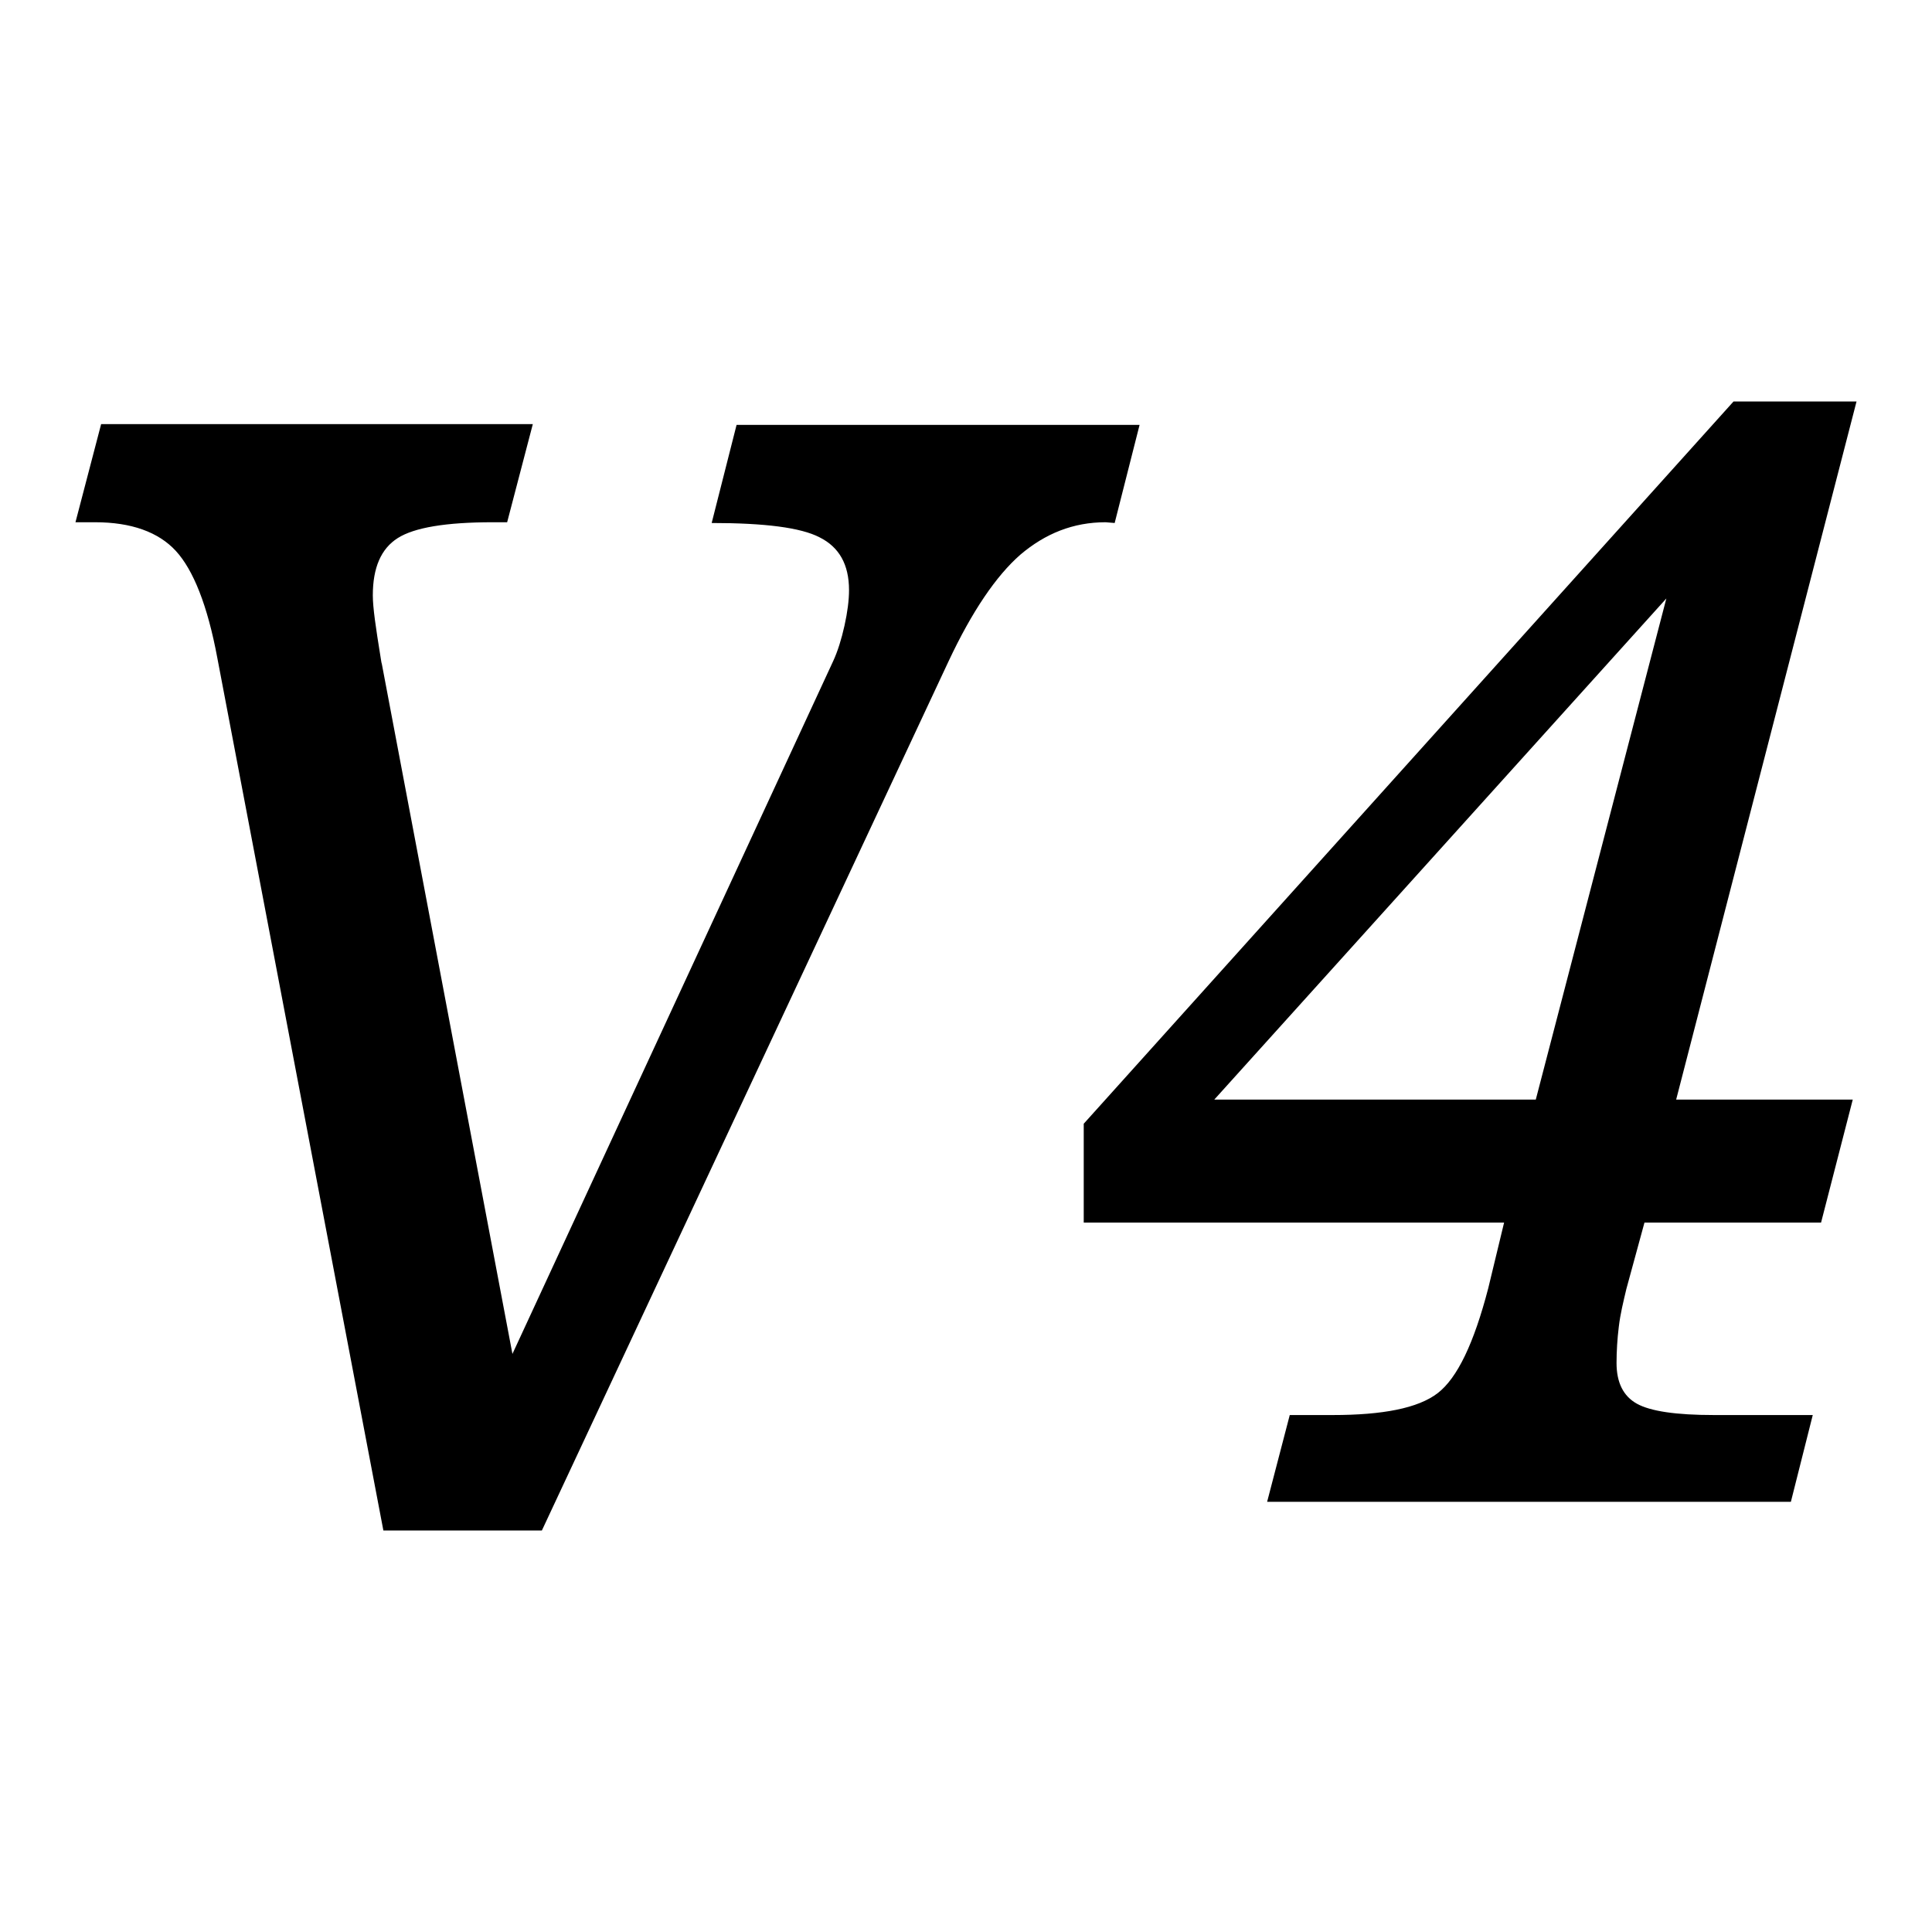
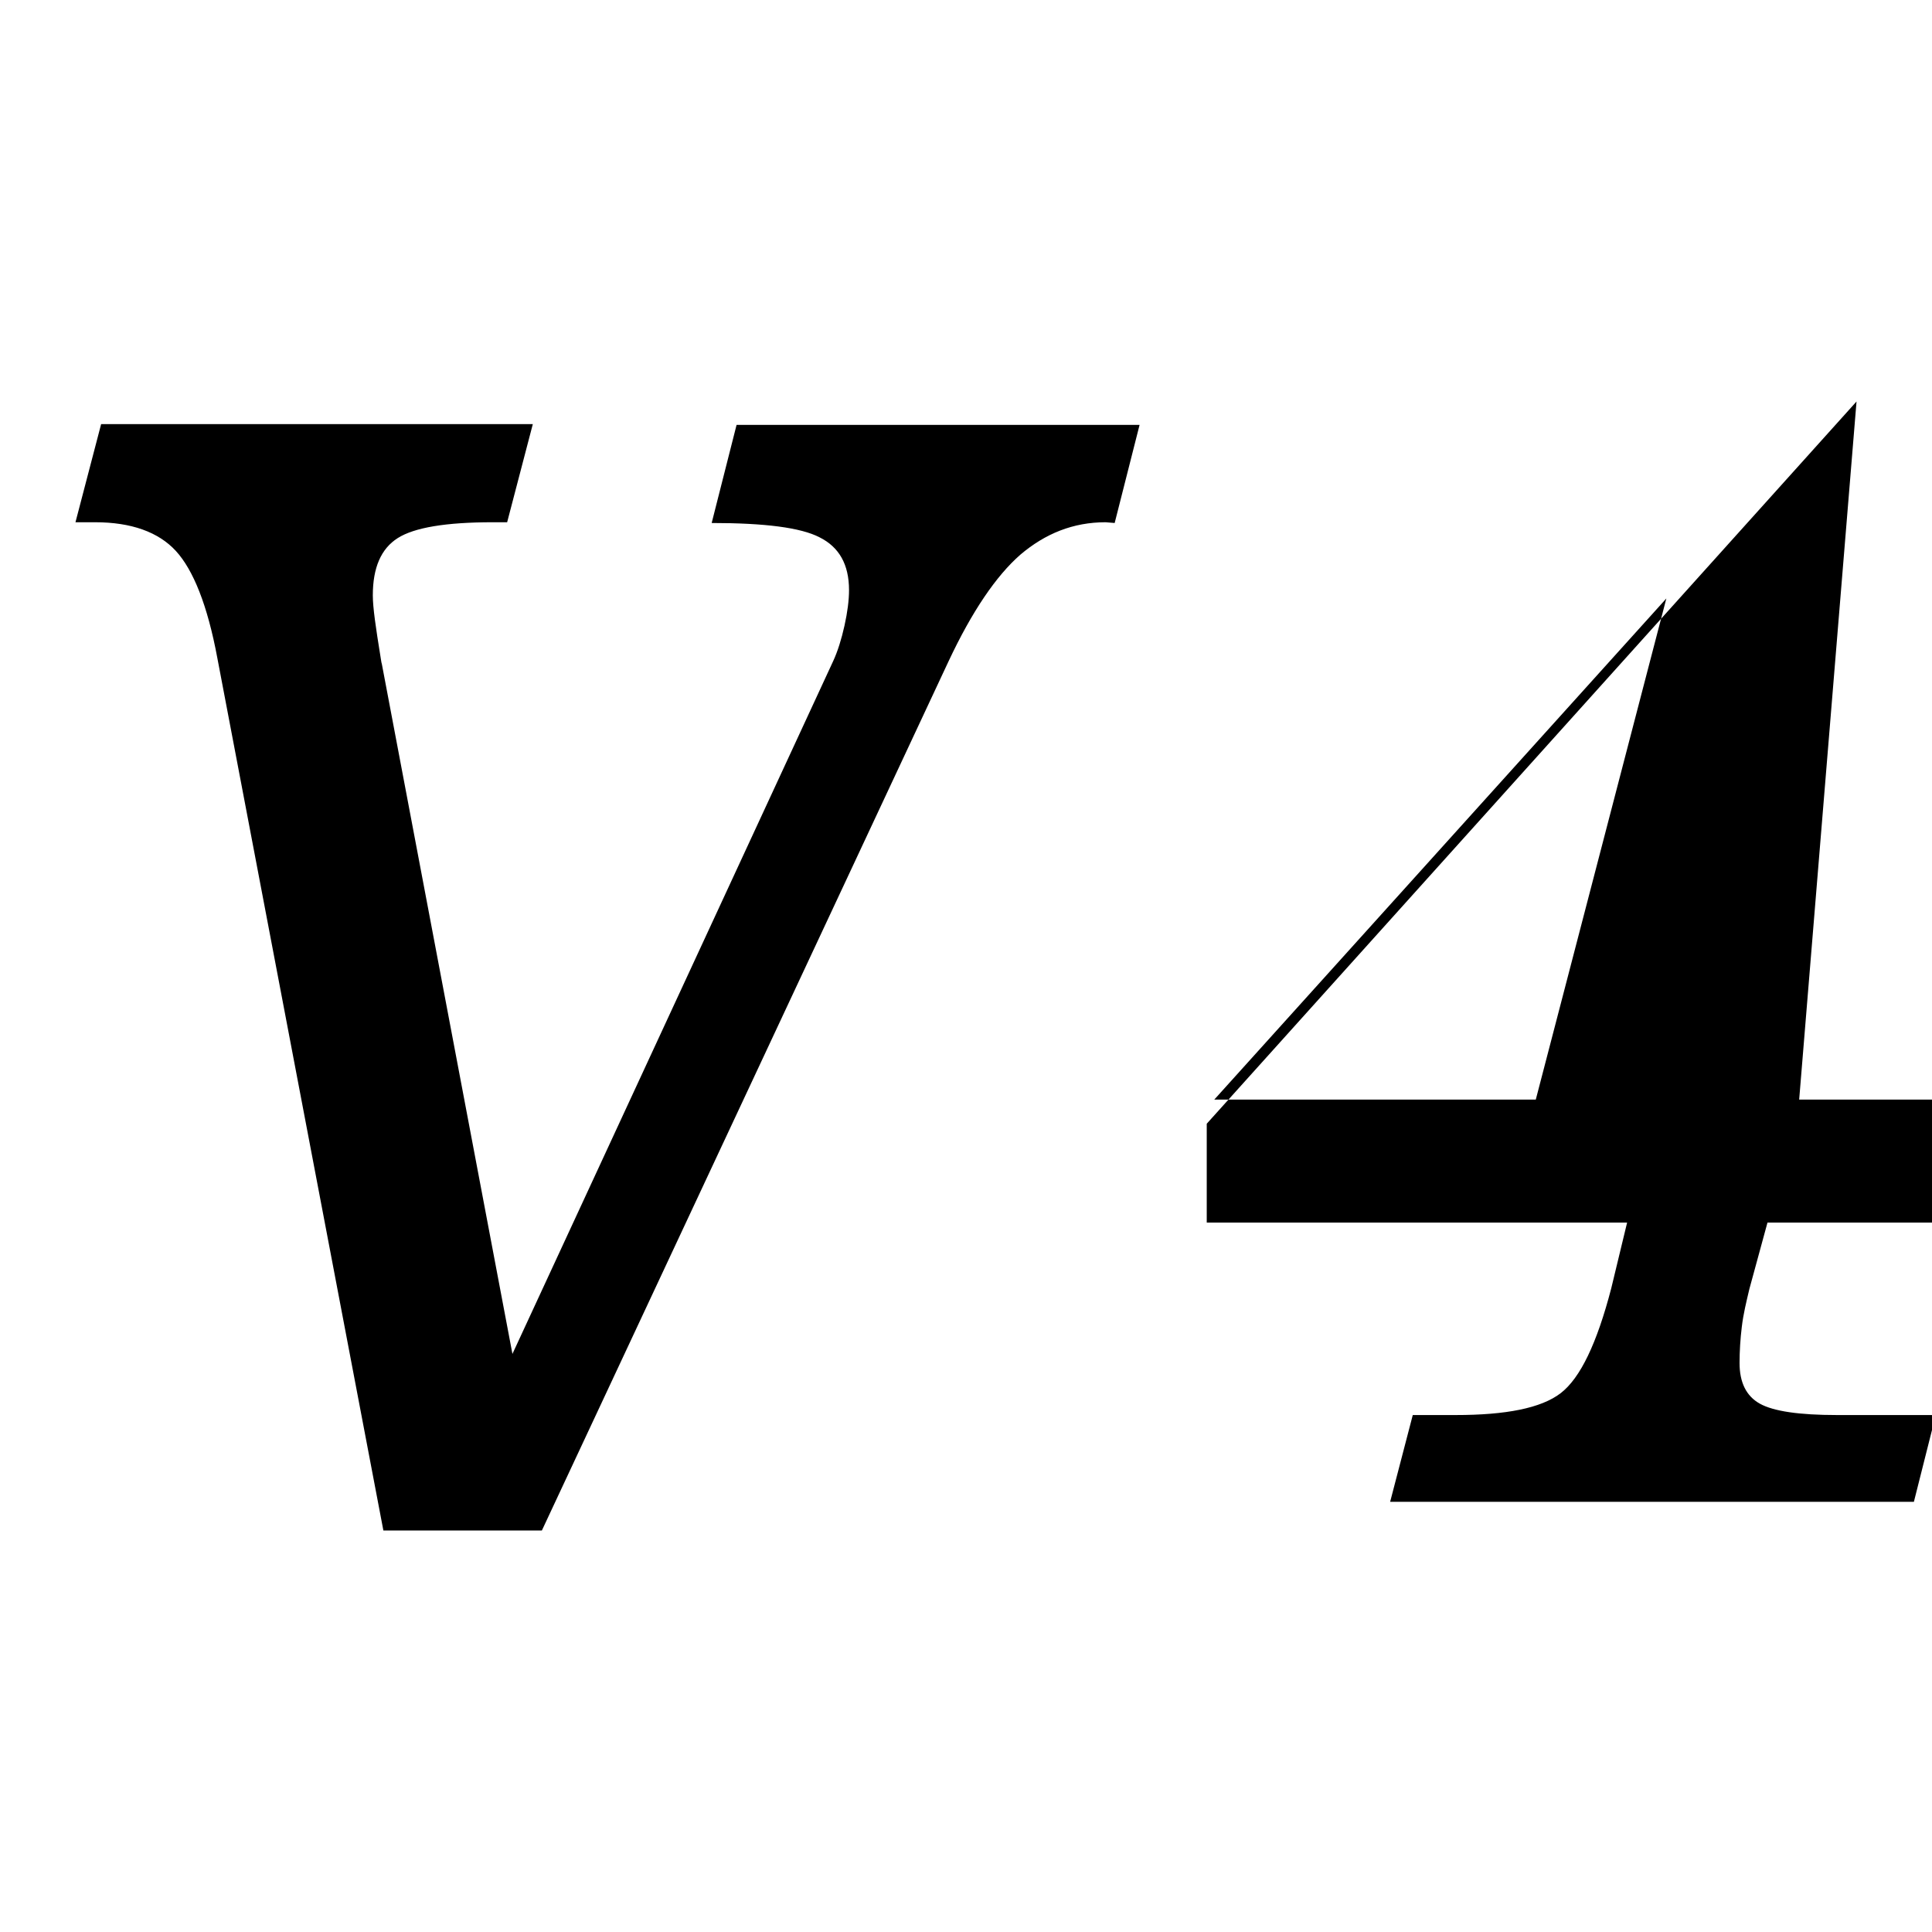
<svg xmlns="http://www.w3.org/2000/svg" version="1.1" x="0px" y="0px" viewBox="0 0 256 256" enable-background="new 0 0 256 256" xml:space="preserve">
  <g>
    <g>
-       <path fill="#000000" d="M147.7,69.3l3.3-13H97.6l-3.3,13c7,0,11.8,0.6,14.3,1.9c2.6,1.3,3.9,3.6,3.9,7c0,1.3-0.2,2.9-0.6,4.7c-0.4,1.8-0.9,3.4-1.5,4.7l-42.5,91.8L50.6,88c-0.1-0.3-0.1-0.6-0.2-1.1c-0.6-3.7-1-6.4-1-8c0-3.7,1.1-6.2,3.3-7.6c2.2-1.4,6.4-2.1,12.6-2.1h1.9l3.4-13H13.4l-3.4,13h2.6c4.8,0,8.4,1.3,10.7,3.8c2.3,2.5,4.2,7.2,5.5,14.2l22,115.6h21l53.9-115.2c3.1-6.6,6.3-11.3,9.5-14.1c3.3-2.8,7-4.3,11.3-4.3L147.7,69.3L147.7,69.3z M246,53.2h-16.3l-86.1,95.7V162h55.7l-2.1,8.7c-1.9,7.3-4.1,11.9-6.7,13.9c-2.6,2-7.3,2.9-13.9,2.9h-5.7l-3,11.5h69.4l2.9-11.5h-13.1c-5,0-8.4-0.5-10.2-1.5c-1.8-1-2.7-2.8-2.7-5.4c0-1.5,0.1-3.2,0.3-4.8c0.2-1.7,0.6-3.3,1-5l2.4-8.8h23.4l4.2-16.3h-23.4L246,53.2z M203.5,145.7h-42.6l59.9-66.4L203.5,145.7z" />
+       <path fill="#000000" d="M147.7,69.3l3.3-13H97.6l-3.3,13c7,0,11.8,0.6,14.3,1.9c2.6,1.3,3.9,3.6,3.9,7c0,1.3-0.2,2.9-0.6,4.7c-0.4,1.8-0.9,3.4-1.5,4.7l-42.5,91.8L50.6,88c-0.1-0.3-0.1-0.6-0.2-1.1c-0.6-3.7-1-6.4-1-8c0-3.7,1.1-6.2,3.3-7.6c2.2-1.4,6.4-2.1,12.6-2.1h1.9l3.4-13H13.4l-3.4,13h2.6c4.8,0,8.4,1.3,10.7,3.8c2.3,2.5,4.2,7.2,5.5,14.2l22,115.6h21l53.9-115.2c3.1-6.6,6.3-11.3,9.5-14.1c3.3-2.8,7-4.3,11.3-4.3L147.7,69.3L147.7,69.3z M246,53.2l-86.1,95.7V162h55.7l-2.1,8.7c-1.9,7.3-4.1,11.9-6.7,13.9c-2.6,2-7.3,2.9-13.9,2.9h-5.7l-3,11.5h69.4l2.9-11.5h-13.1c-5,0-8.4-0.5-10.2-1.5c-1.8-1-2.7-2.8-2.7-5.4c0-1.5,0.1-3.2,0.3-4.8c0.2-1.7,0.6-3.3,1-5l2.4-8.8h23.4l4.2-16.3h-23.4L246,53.2z M203.5,145.7h-42.6l59.9-66.4L203.5,145.7z" />
    </g>
  </g>
</svg>